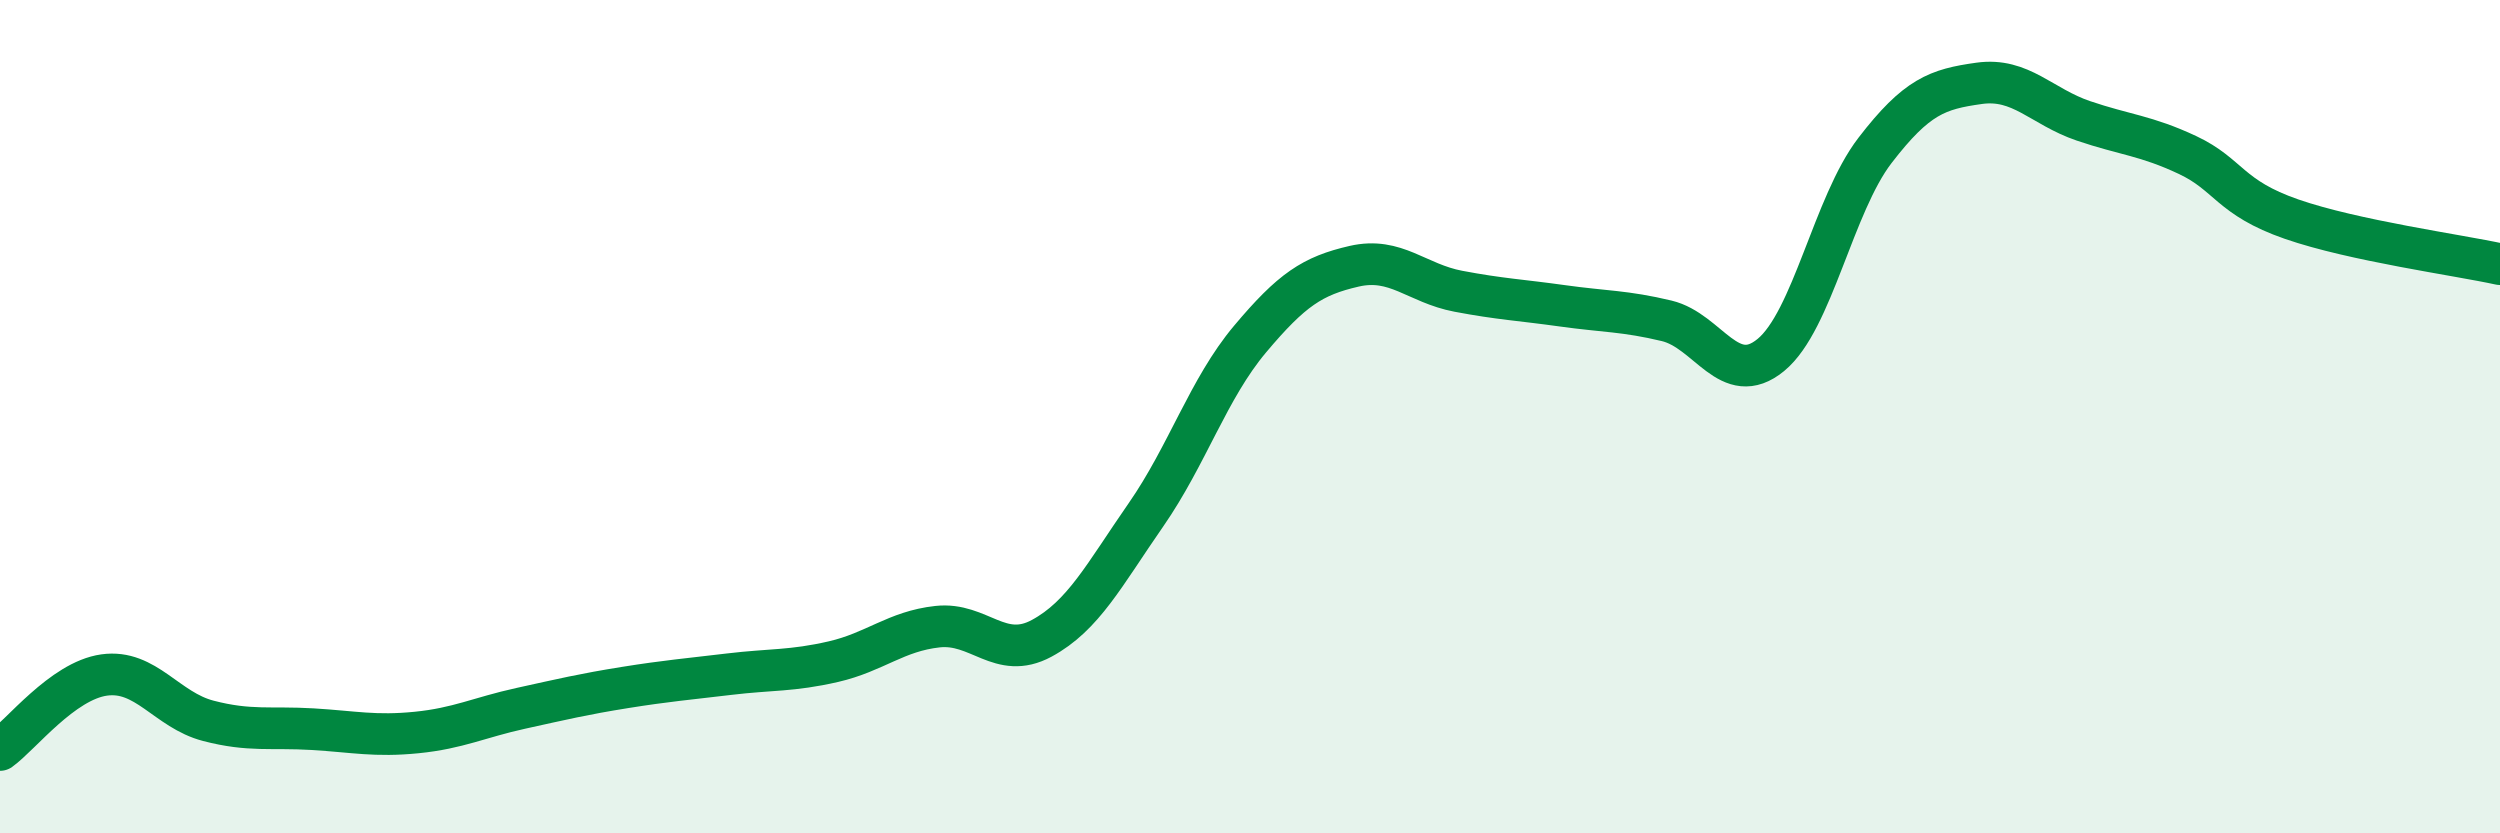
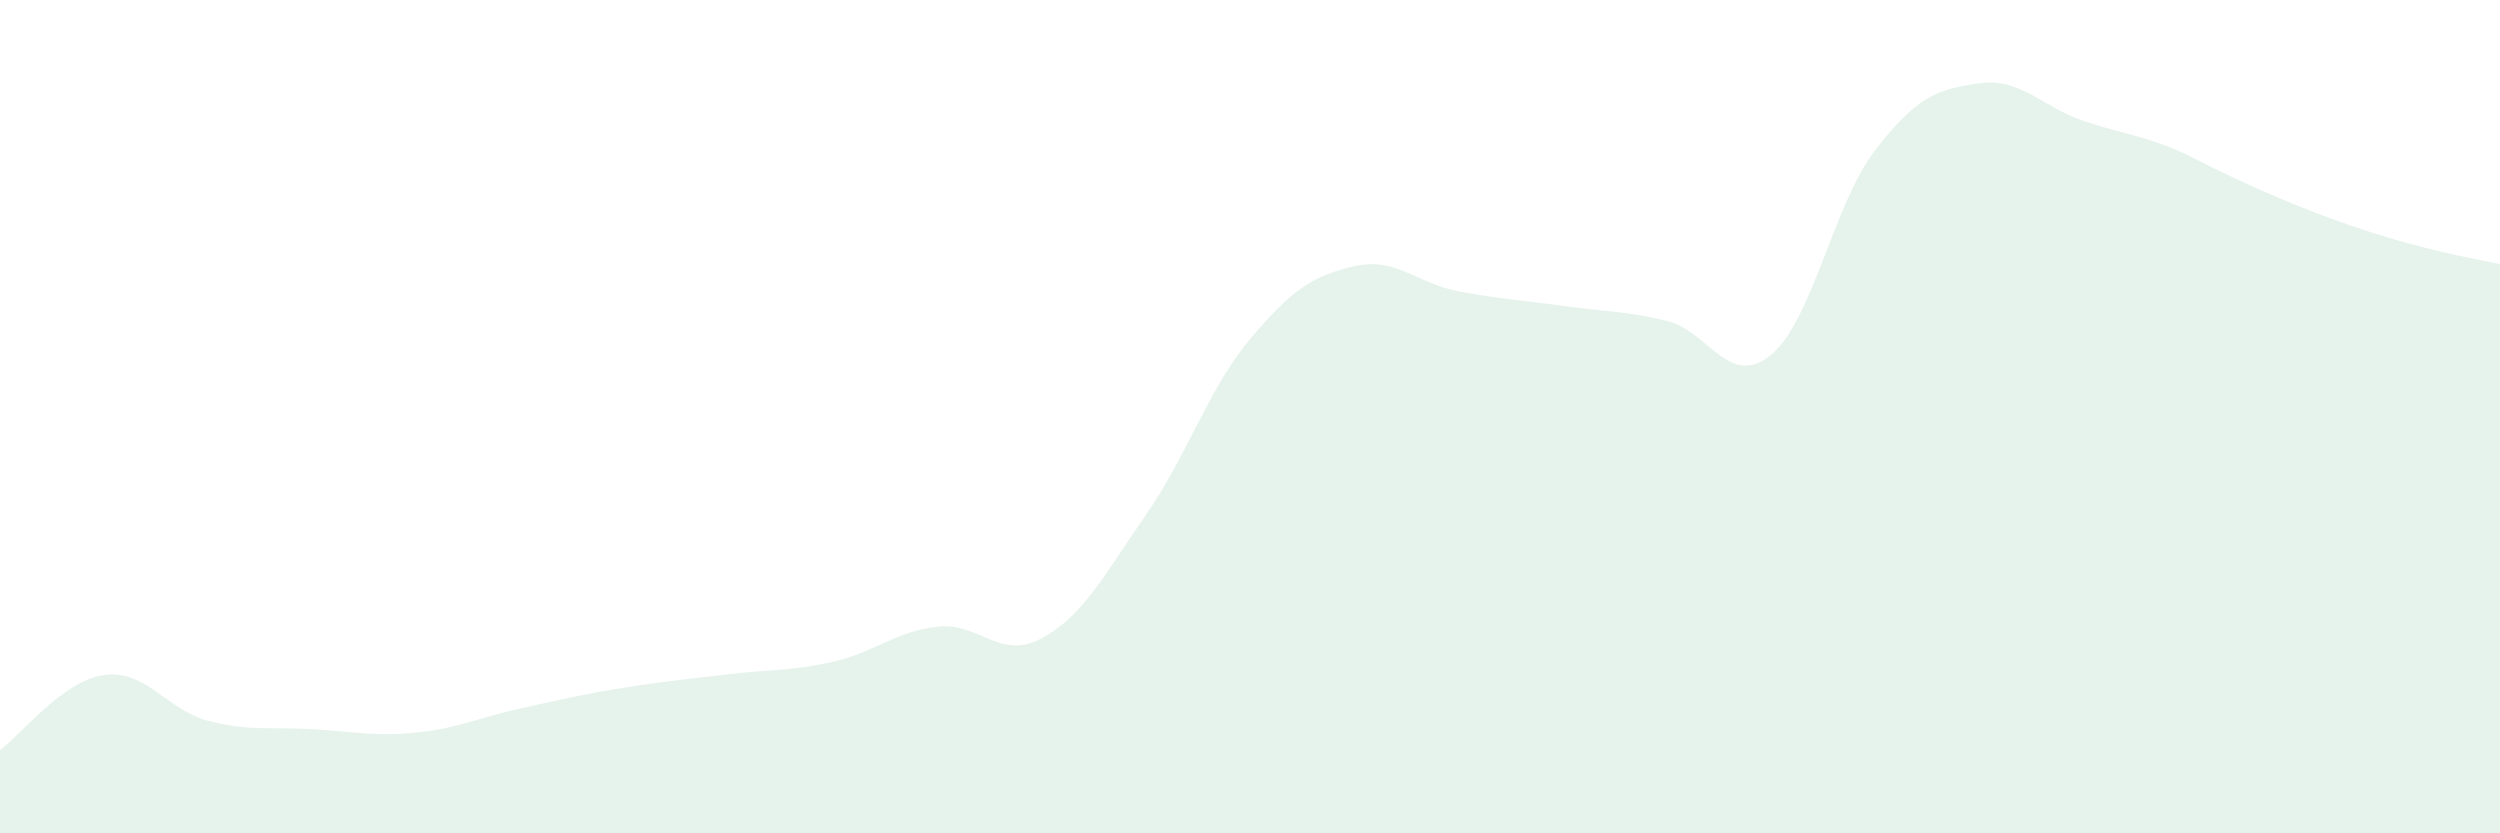
<svg xmlns="http://www.w3.org/2000/svg" width="60" height="20" viewBox="0 0 60 20">
-   <path d="M 0,18 C 0.5,17.64 1.5,16.34 2.5,16.2 C 3.5,16.06 4,17.04 5,17.3 C 6,17.56 6.5,17.44 7.5,17.5 C 8.5,17.56 9,17.68 10,17.58 C 11,17.48 11.5,17.22 12.5,17 C 13.5,16.78 14,16.66 15,16.5 C 16,16.34 16.5,16.3 17.5,16.18 C 18.5,16.06 19,16.11 20,15.88 C 21,15.65 21.5,15.15 22.5,15.04 C 23.5,14.93 24,15.86 25,15.32 C 26,14.78 26.5,13.8 27.5,12.36 C 28.5,10.92 29,9.33 30,8.14 C 31,6.95 31.5,6.62 32.5,6.39 C 33.5,6.16 34,6.8 35,6.99 C 36,7.18 36.5,7.2 37.5,7.34 C 38.5,7.48 39,7.46 40,7.7 C 41,7.94 41.5,9.34 42.5,8.52 C 43.5,7.7 44,4.91 45,3.61 C 46,2.31 46.5,2.14 47.5,2 C 48.5,1.86 49,2.56 50,2.9 C 51,3.24 51.5,3.25 52.5,3.72 C 53.5,4.19 53.5,4.74 55,5.26 C 56.5,5.78 59,6.12 60,6.34L60 20L0 20Z" fill="#008740" opacity="0.1" stroke-linecap="round" stroke-linejoin="round" />
-   <path d="M 0,18 C 0.5,17.64 1.5,16.34 2.5,16.2 C 3.5,16.06 4,17.04 5,17.3 C 6,17.56 6.5,17.44 7.5,17.5 C 8.5,17.56 9,17.68 10,17.58 C 11,17.48 11.5,17.22 12.5,17 C 13.5,16.78 14,16.66 15,16.5 C 16,16.34 16.5,16.3 17.5,16.18 C 18.5,16.06 19,16.11 20,15.88 C 21,15.65 21.5,15.15 22.5,15.04 C 23.5,14.93 24,15.86 25,15.32 C 26,14.78 26.5,13.8 27.5,12.36 C 28.5,10.92 29,9.33 30,8.14 C 31,6.95 31.5,6.62 32.5,6.39 C 33.5,6.16 34,6.8 35,6.99 C 36,7.18 36.5,7.2 37.5,7.34 C 38.5,7.48 39,7.46 40,7.7 C 41,7.94 41.5,9.34 42.5,8.52 C 43.5,7.7 44,4.91 45,3.61 C 46,2.31 46.5,2.14 47.5,2 C 48.5,1.86 49,2.56 50,2.9 C 51,3.24 51.5,3.25 52.5,3.72 C 53.5,4.19 53.5,4.74 55,5.26 C 56.5,5.78 59,6.12 60,6.34" stroke="#008740" stroke-width="1" fill="none" stroke-linecap="round" stroke-linejoin="round" />
+   <path d="M 0,18 C 0.5,17.64 1.5,16.34 2.5,16.2 C 3.5,16.06 4,17.04 5,17.3 C 6,17.56 6.5,17.44 7.5,17.5 C 8.5,17.56 9,17.68 10,17.58 C 11,17.48 11.5,17.22 12.5,17 C 13.5,16.78 14,16.66 15,16.5 C 16,16.34 16.5,16.3 17.5,16.18 C 18.5,16.06 19,16.11 20,15.88 C 21,15.65 21.5,15.15 22.5,15.04 C 23.5,14.93 24,15.86 25,15.32 C 26,14.78 26.5,13.8 27.5,12.36 C 28.5,10.92 29,9.33 30,8.14 C 31,6.95 31.5,6.62 32.5,6.39 C 33.5,6.16 34,6.8 35,6.99 C 36,7.18 36.5,7.2 37.5,7.34 C 38.5,7.48 39,7.46 40,7.7 C 41,7.94 41.5,9.34 42.5,8.52 C 43.5,7.7 44,4.91 45,3.61 C 46,2.31 46.5,2.14 47.5,2 C 48.5,1.86 49,2.56 50,2.9 C 51,3.24 51.5,3.25 52.5,3.72 C 56.5,5.78 59,6.12 60,6.34L60 20L0 20Z" fill="#008740" opacity="0.1" stroke-linecap="round" stroke-linejoin="round" />
</svg>